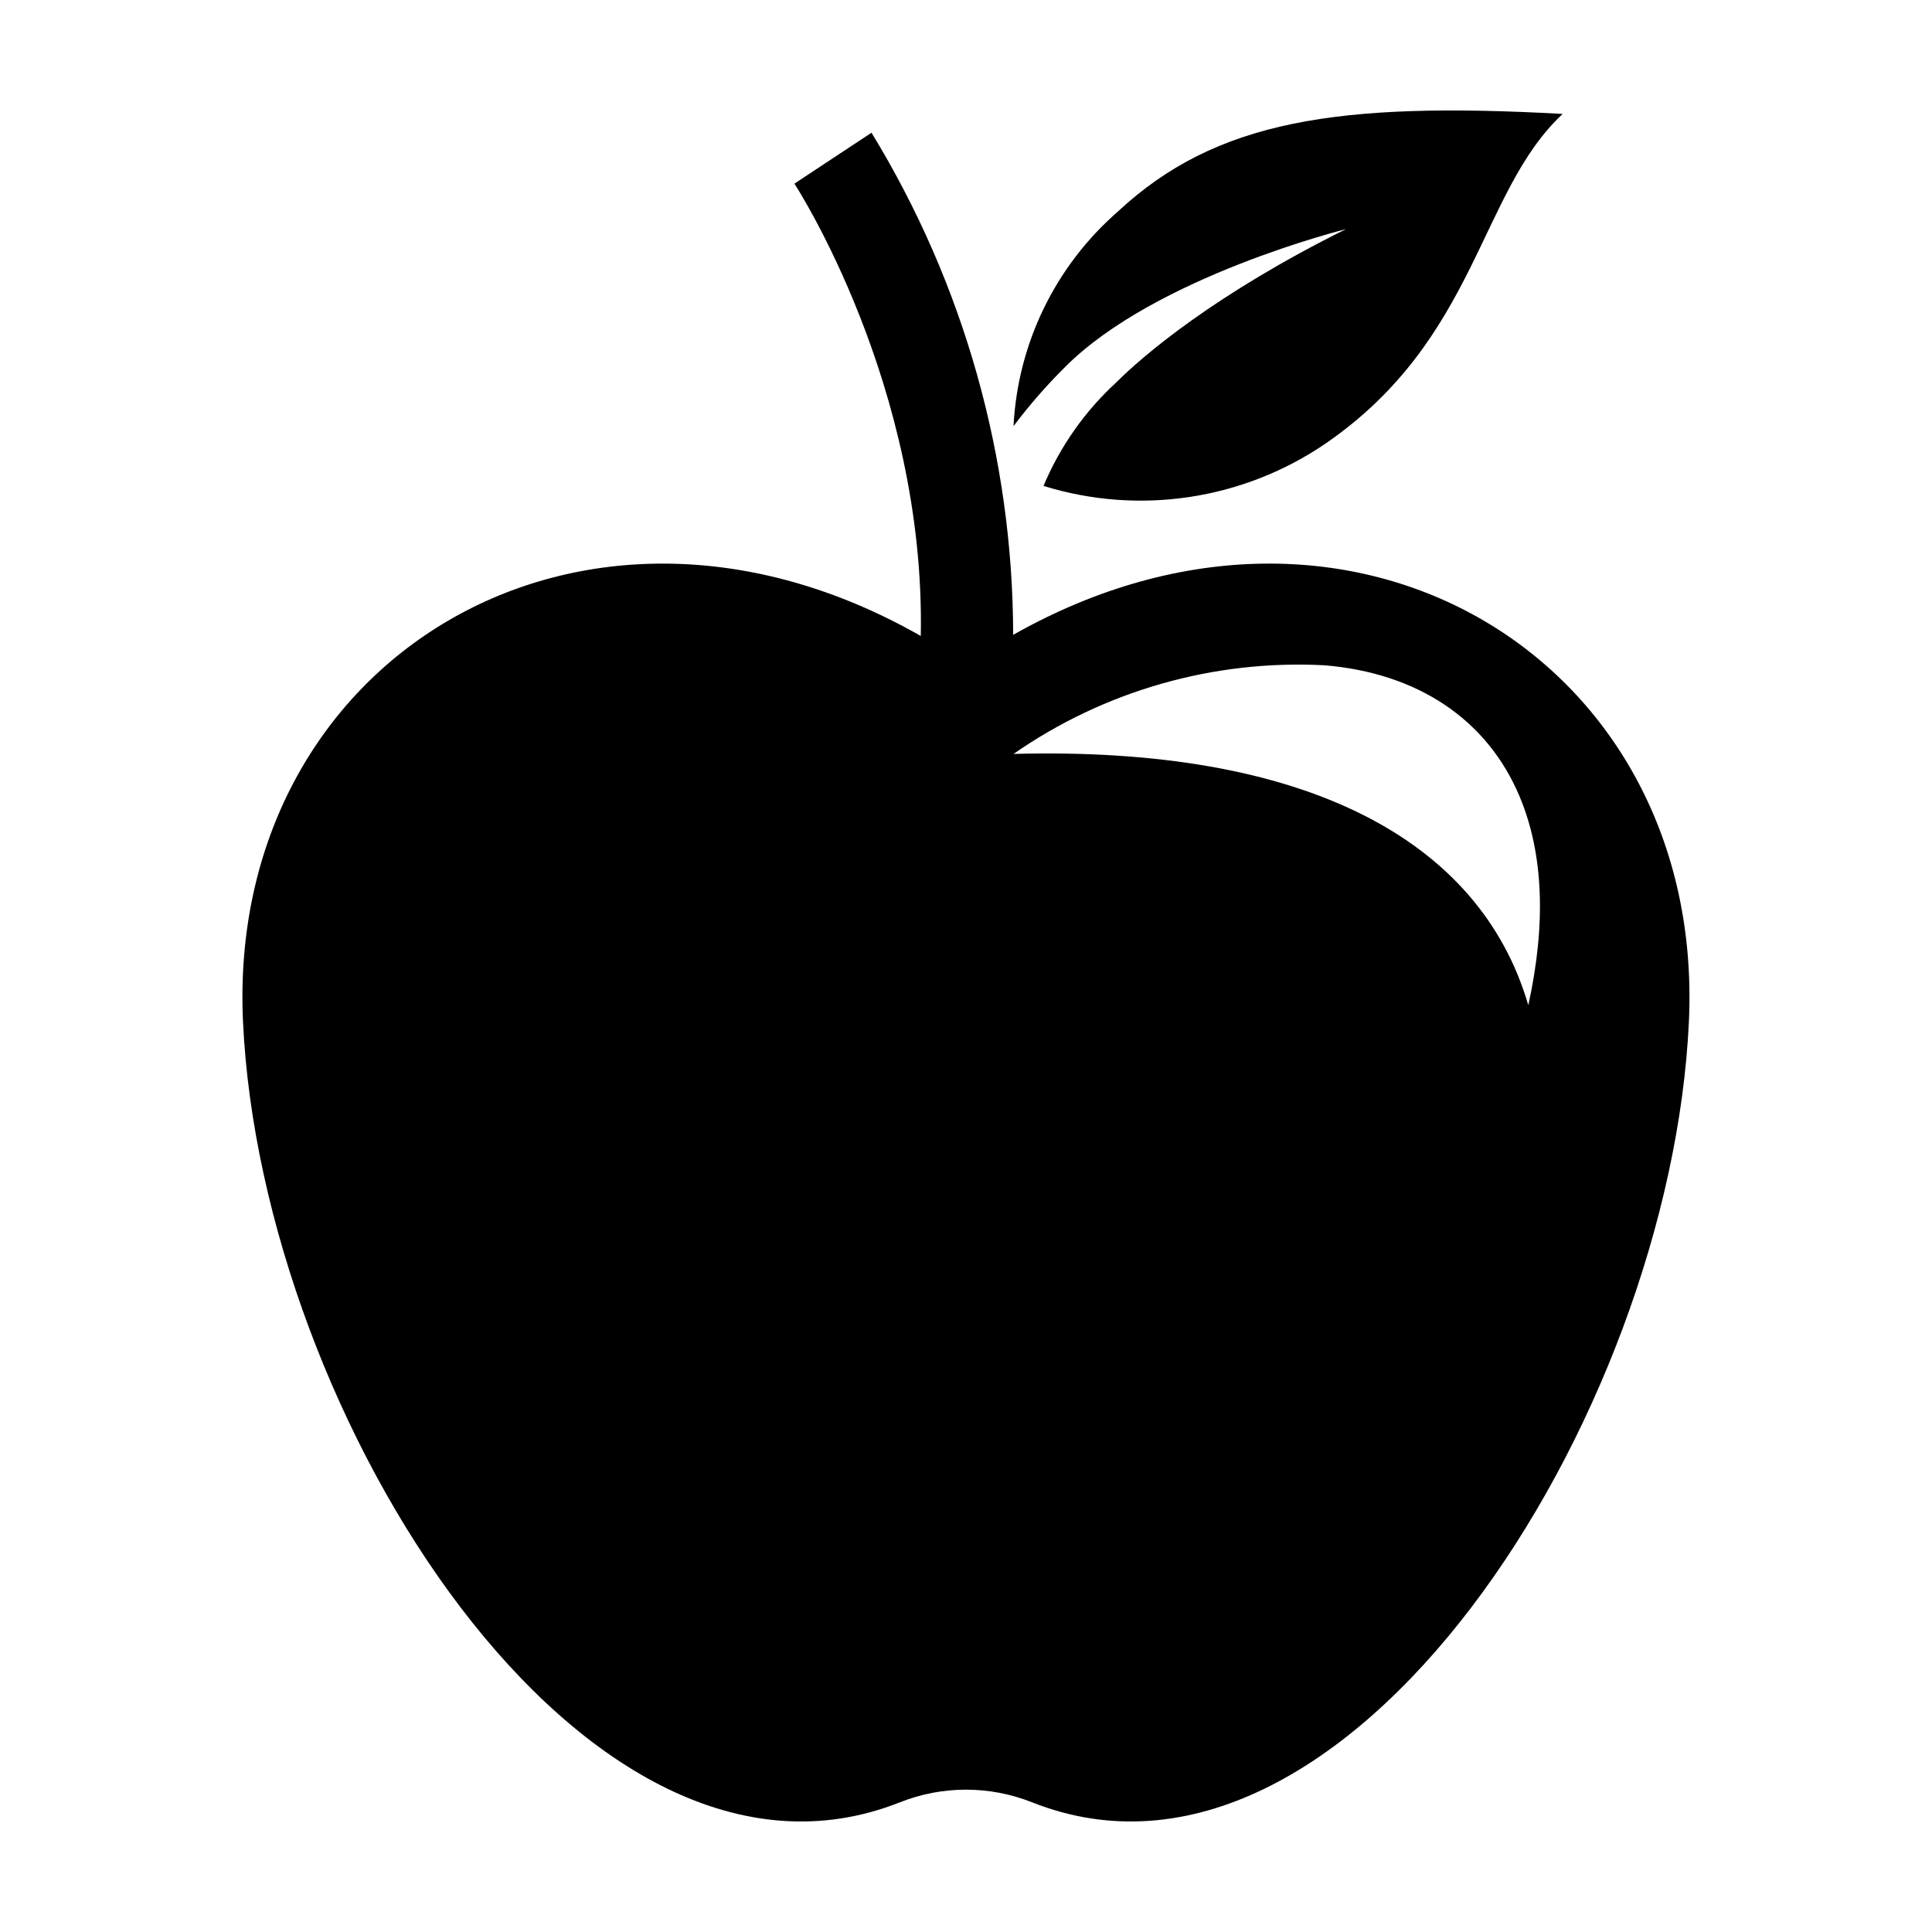
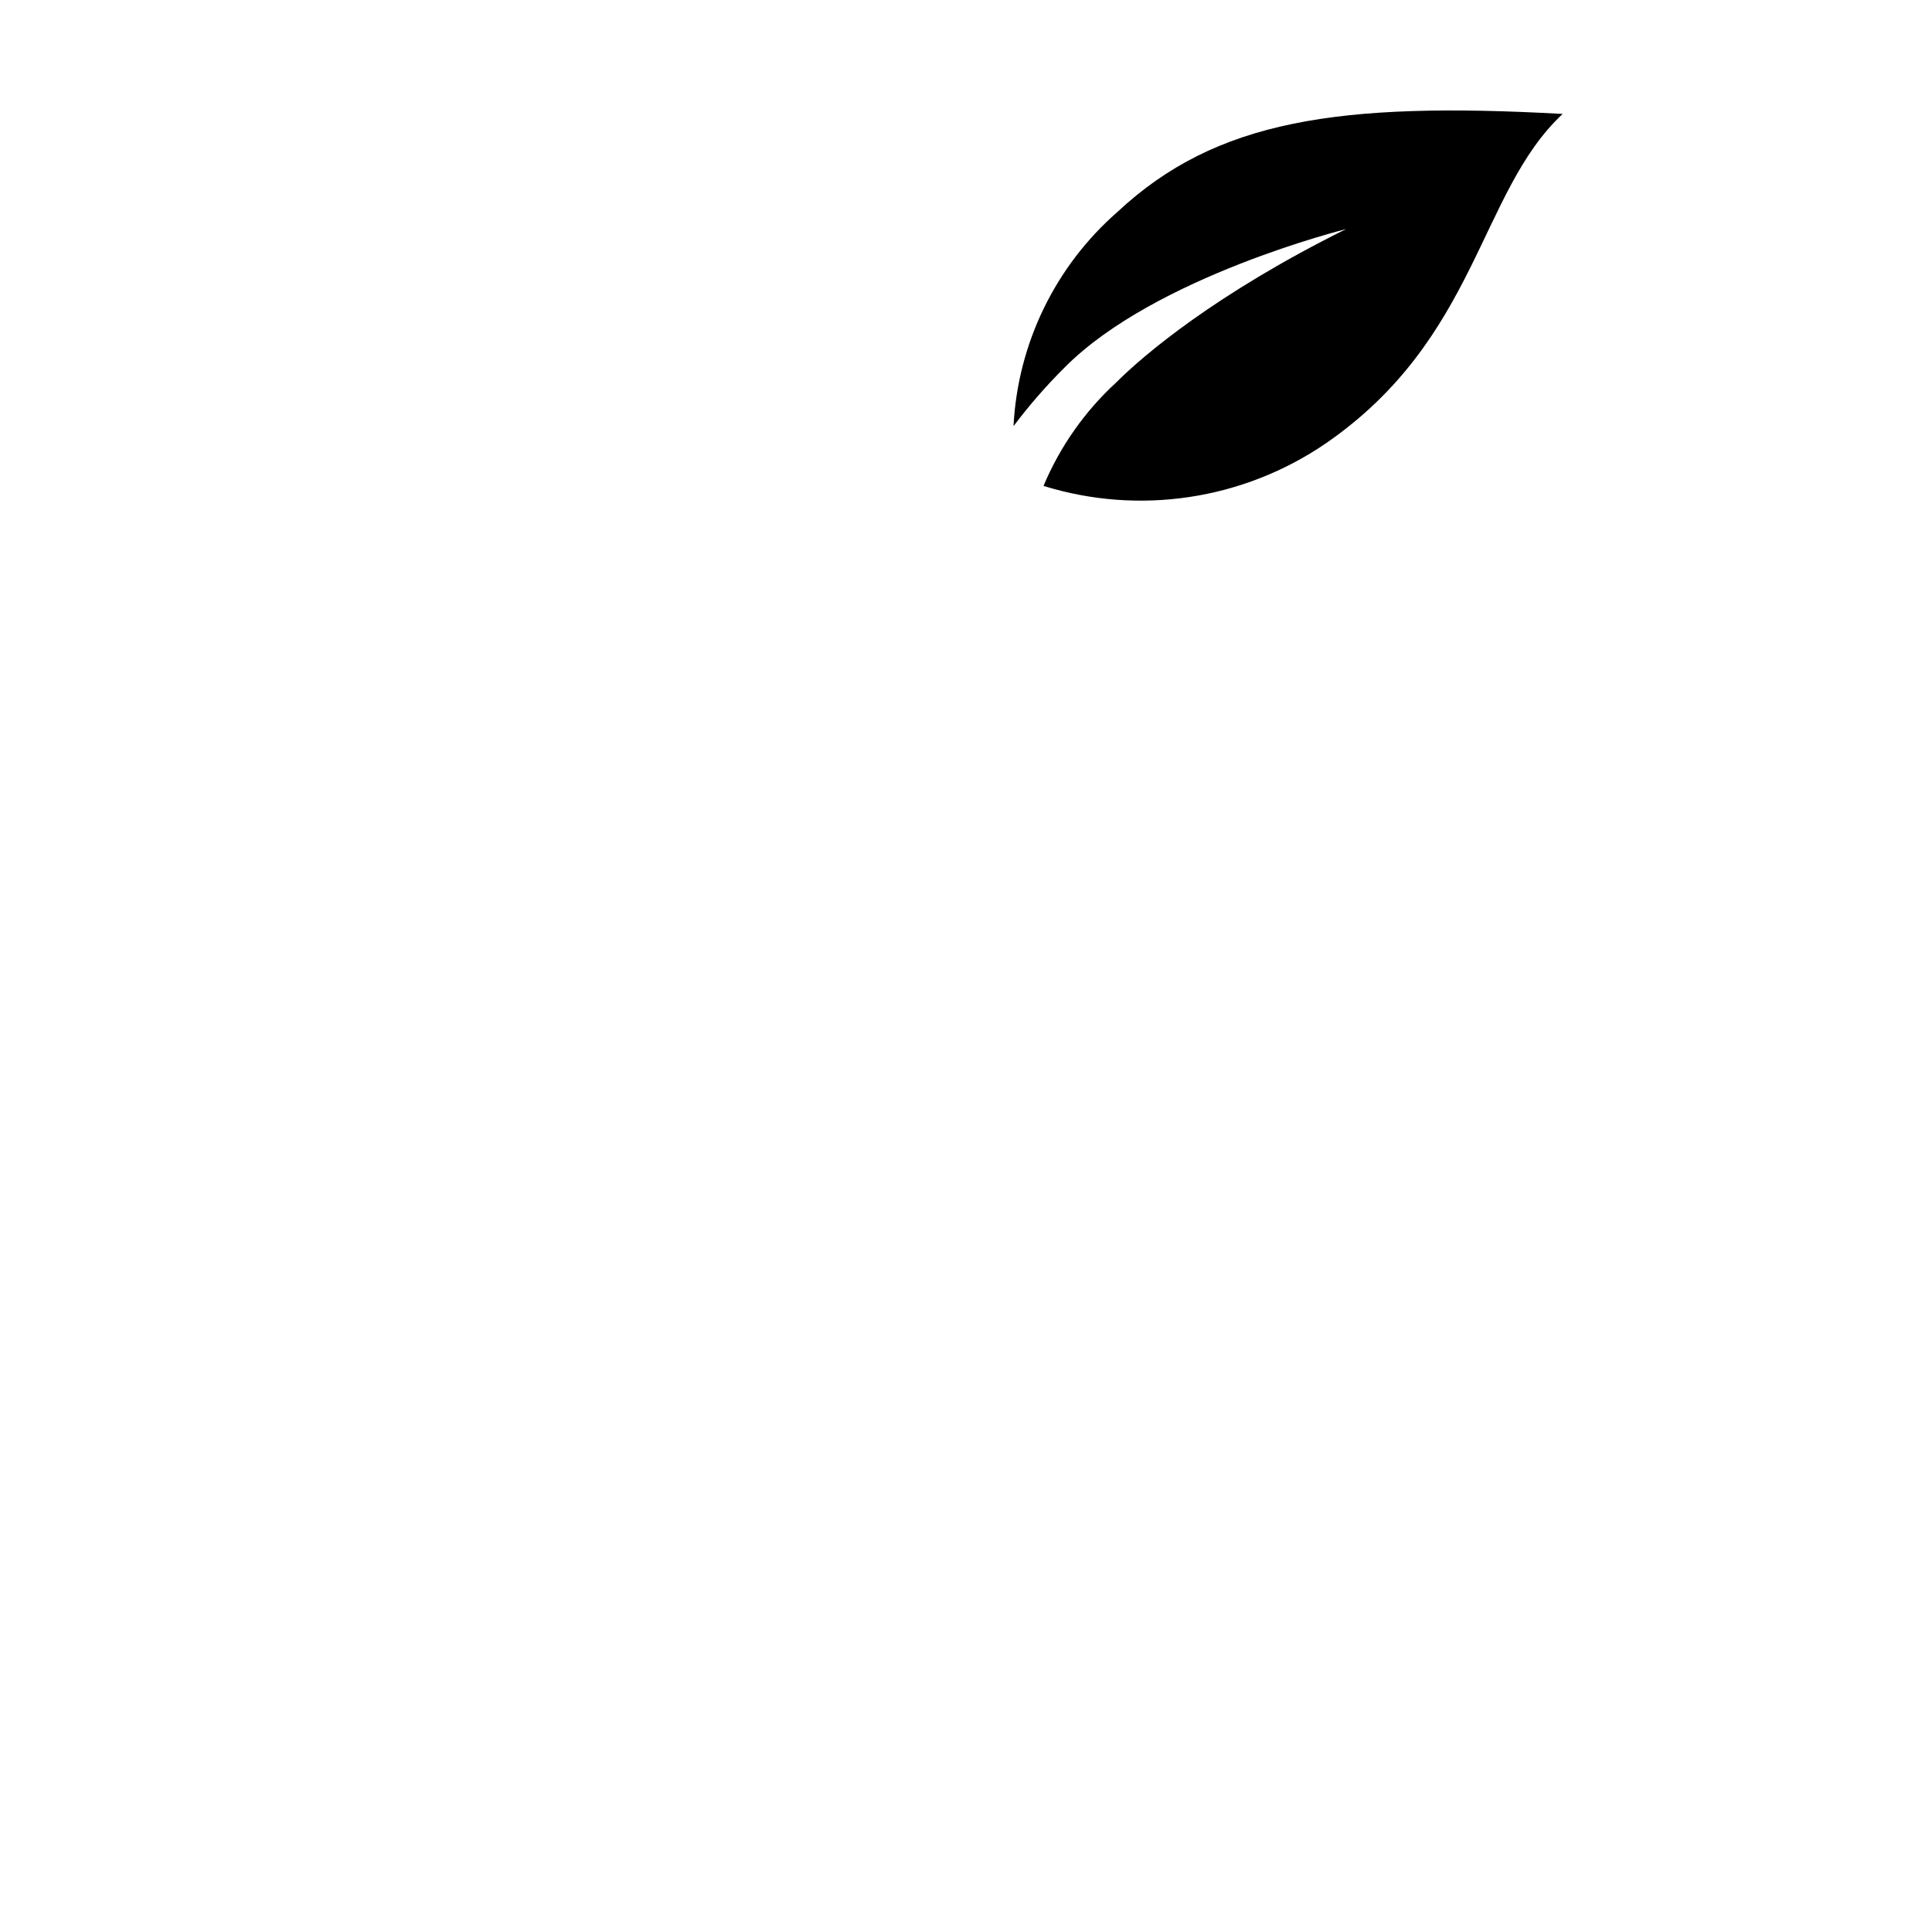
<svg xmlns="http://www.w3.org/2000/svg" fill="#000000" width="800px" height="800px" version="1.1" viewBox="144 144 512 512">
  <g>
-     <path d="m382.46 621.64c11.262-4.481 23.809-4.481 35.07 0 83.203 32.988 169.21-101.83 174.05-206.97 4.402-95.48-89.219-153.28-179.08-102.43-0.07-46.961-13.059-93-37.543-133.07l-20.434 13.504c0.359 0.543 34.781 53.453 33.492 119.87-90.023-51.375-184.03 6.465-179.62 102.13 4.848 105.14 90.855 239.96 174.05 206.97zm112.43-301.34c24.891 2.016 43.328 14.449 51.871 34.902 6.281 15.043 7.008 33.633 2.254 55.184-12.852-44.02-59.316-68.688-136.42-66.586 24.066-16.75 53.02-25.016 82.297-23.5z" />
    <path d="m500.72 204.71c-34.566 17.148-53.727 33.441-60.902 40.637-8.328 7.644-14.906 17-19.277 27.426 25.348 7.863 52.902 3.715 74.809-11.27 40.293-27.77 40.547-66.605 62.773-87.309-59.473-3.305-91.879 1.652-117.9 25.891v0.004c-16.539 14.414-26.512 34.934-27.629 56.844 4.18-5.559 8.758-10.805 13.695-15.699 23.914-23.988 74.434-36.523 74.434-36.523z" />
  </g>
</svg>